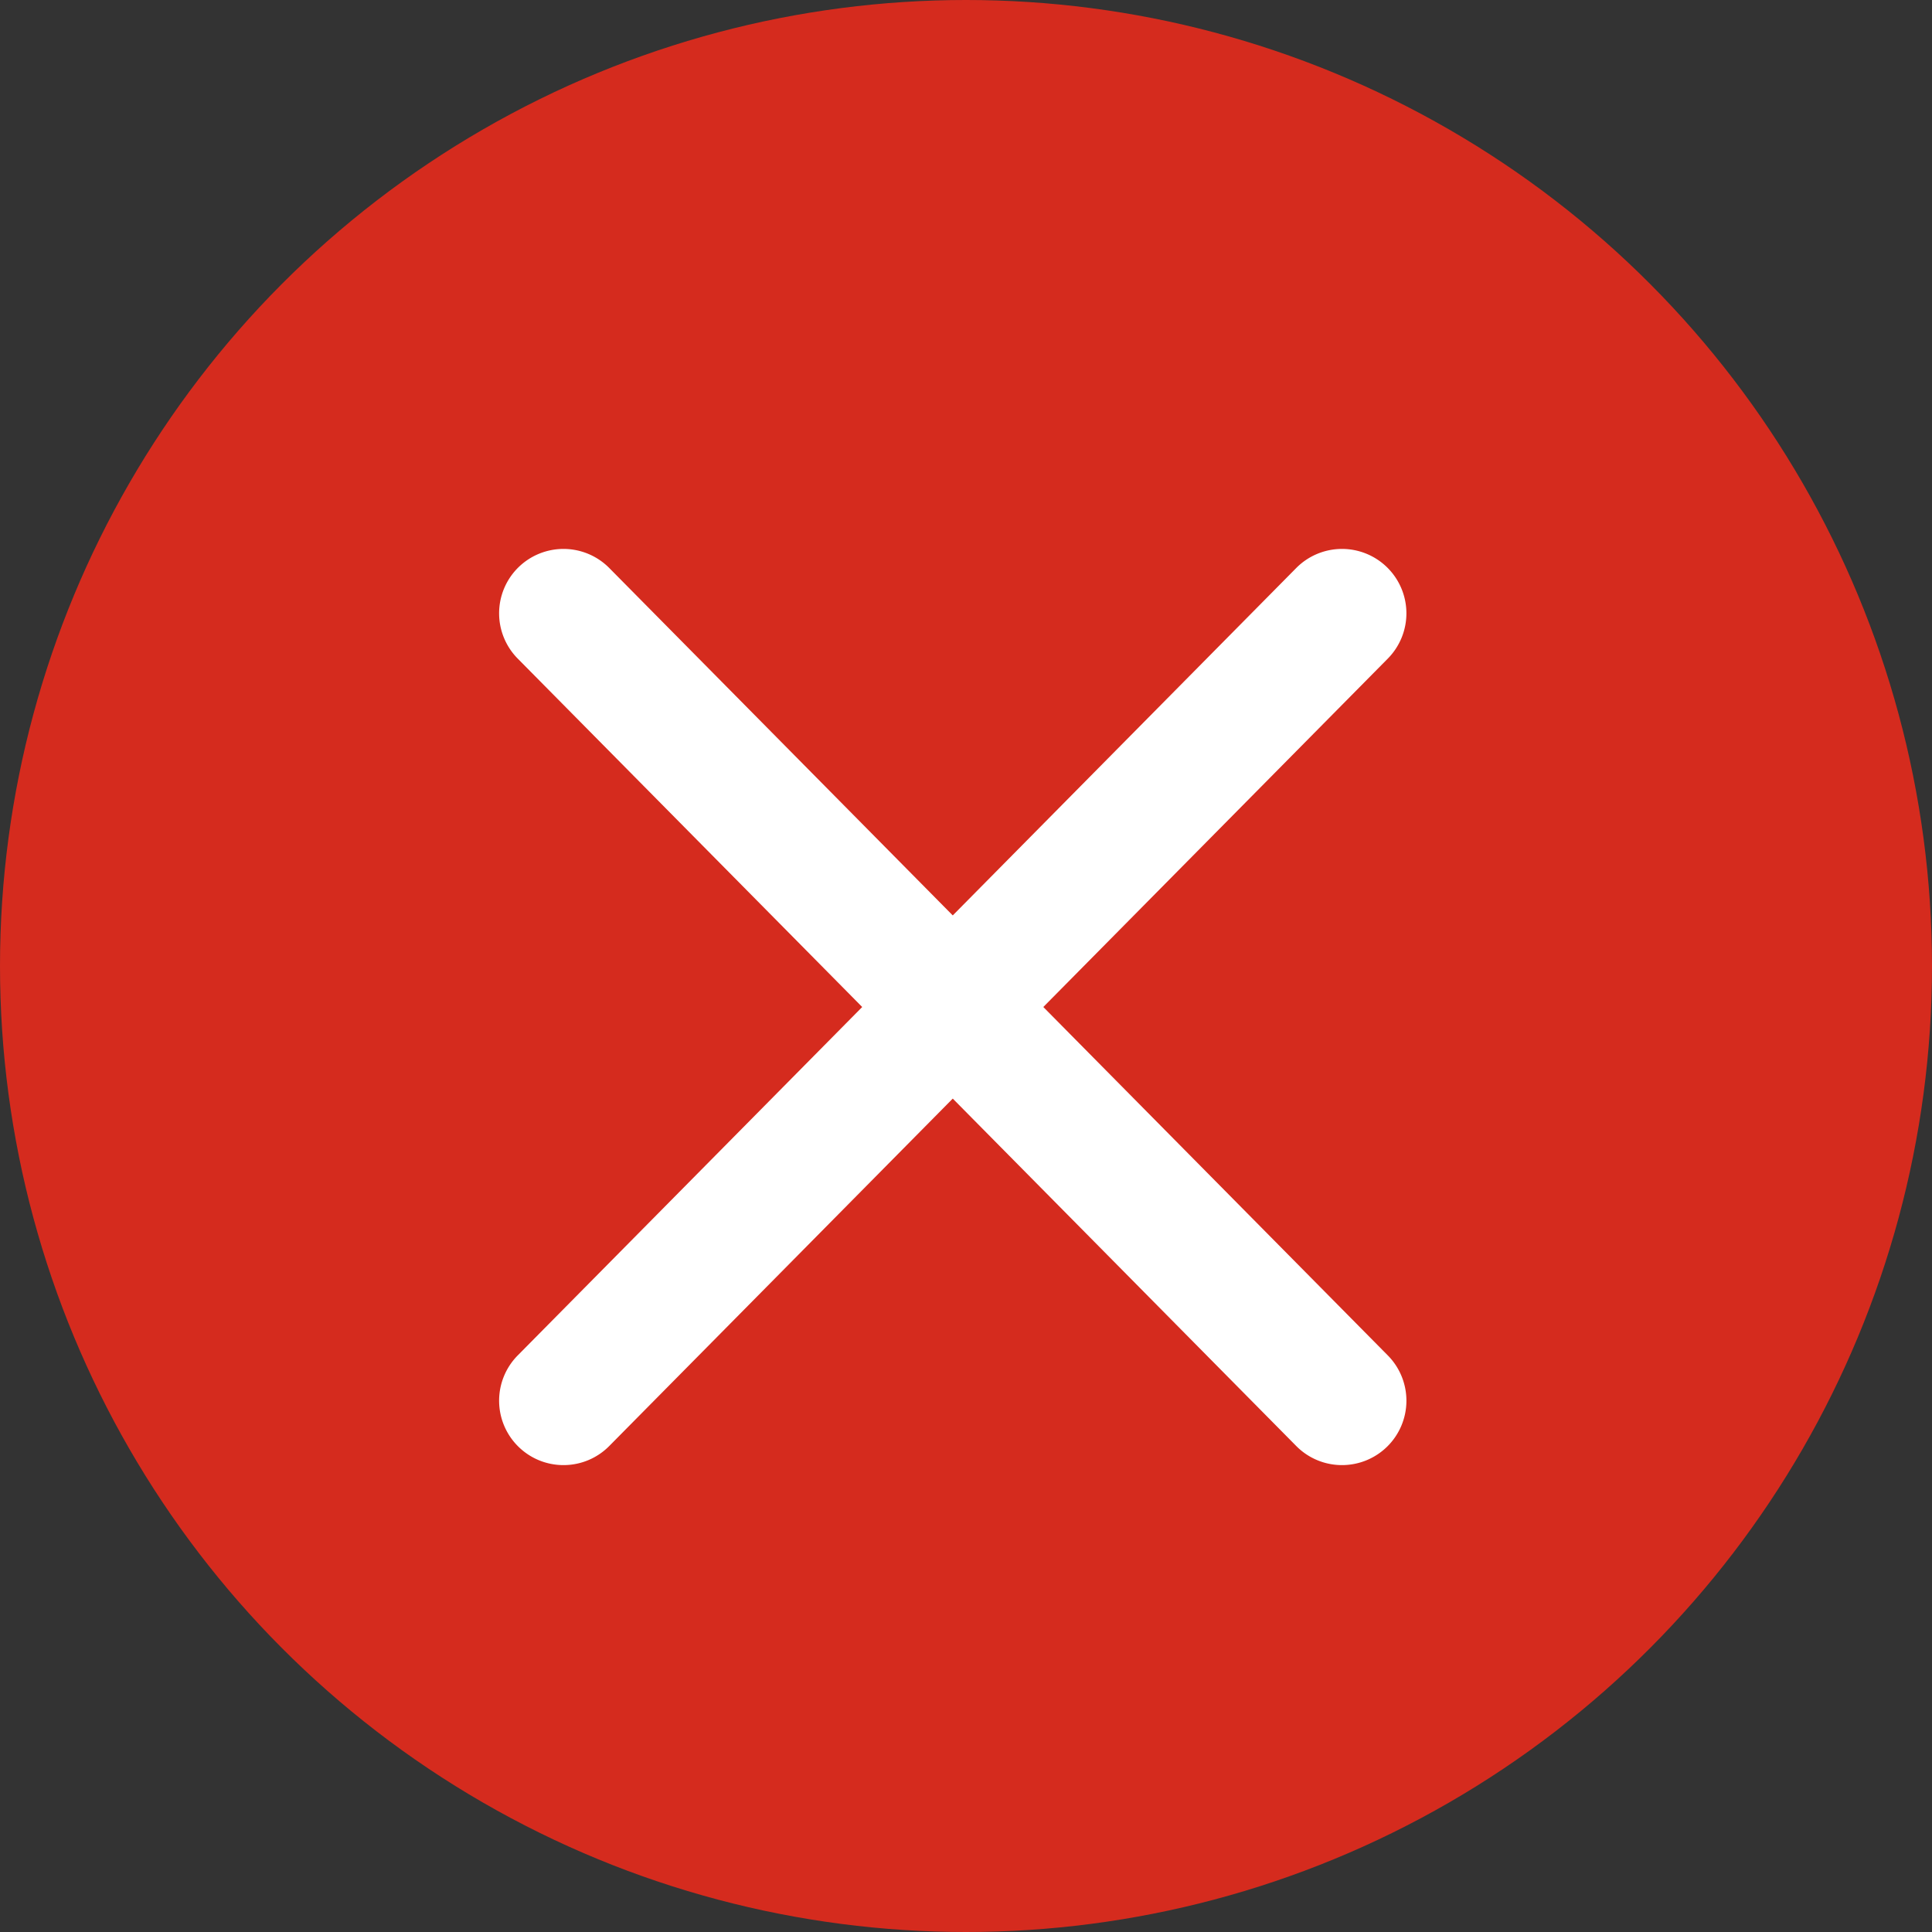
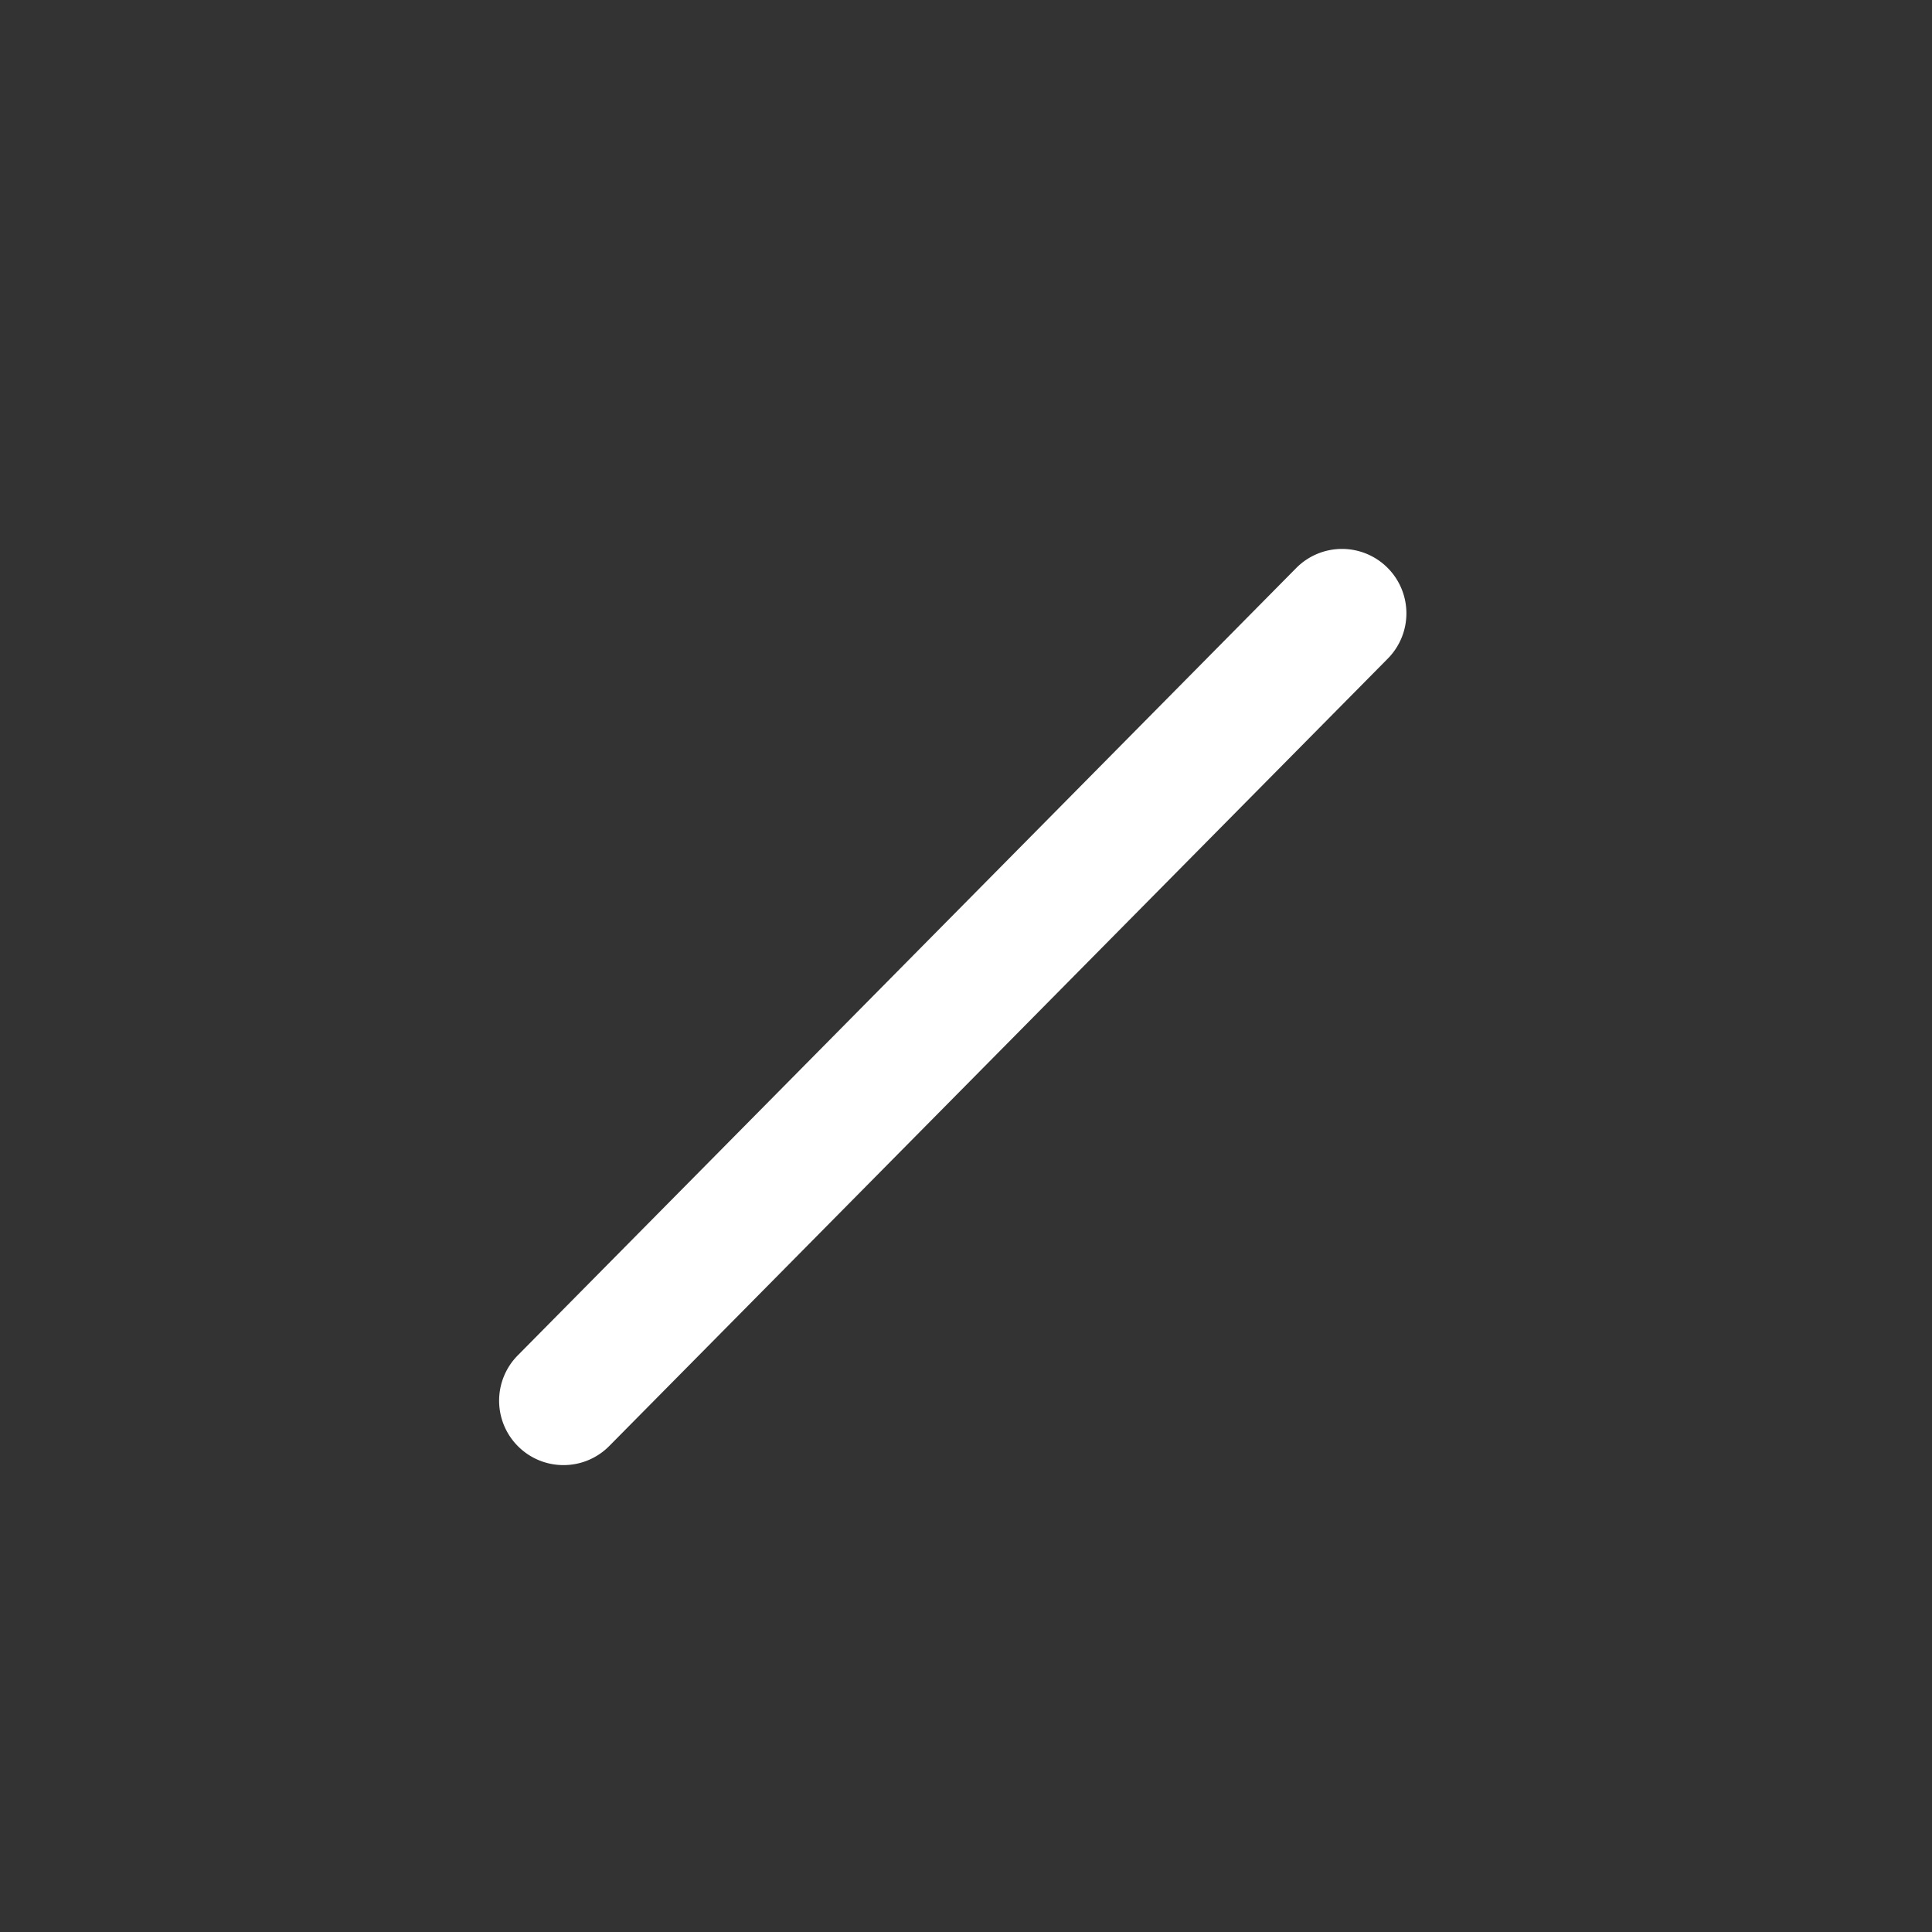
<svg xmlns="http://www.w3.org/2000/svg" width="60" height="60" viewBox="0 0 60 60">
  <rect x="0" y="0" width="60" height="60" fill="#333333" stroke="none" />
  <defs>
    <style>.a{fill:#d52b1e;}.b{fill:#fff;}</style>
  </defs>
  <g transform="translate(-167 -232)">
    <g transform="translate(9 -52)">
-       <circle class="a" cx="30" cy="30" r="30" transform="translate(158 284)" />
-     </g>
+       </g>
    <path class="b" d="M0,26.453a1.993,1.993,0,0,1-1.406-.578,2,2,0,0,1-.016-2.828L22.755-1.406a2,2,0,0,1,2.828-.016A2,2,0,0,1,25.6,1.406L1.422,25.859A1.994,1.994,0,0,1,0,26.453Z" transform="translate(184.5 251.047)" />
-     <path class="b" d="M24.177,26.453a1.994,1.994,0,0,1-1.422-.594L-1.422,1.406a2,2,0,0,1,.016-2.828,2,2,0,0,1,2.828.016L25.6,23.047a2,2,0,0,1-1.422,3.406Z" transform="translate(184.5 251.047)" />
  </g>
</svg>